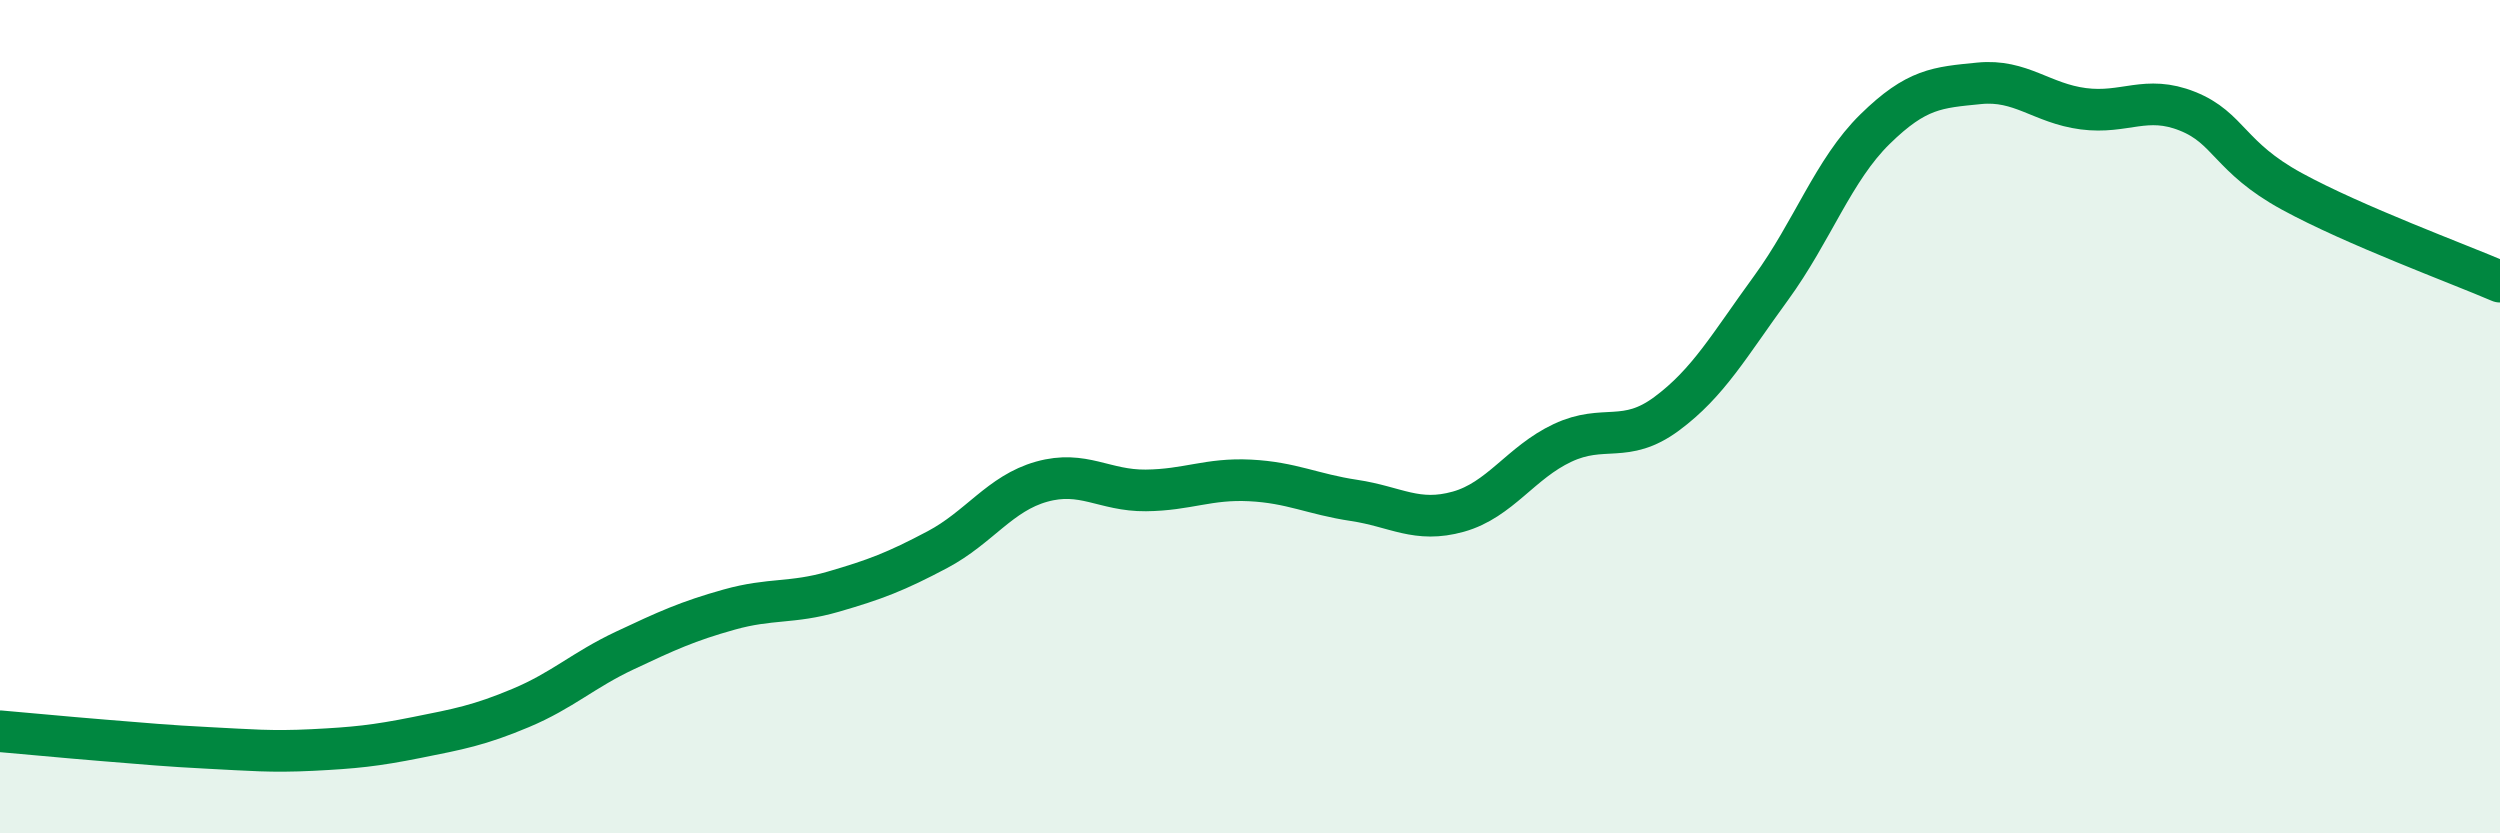
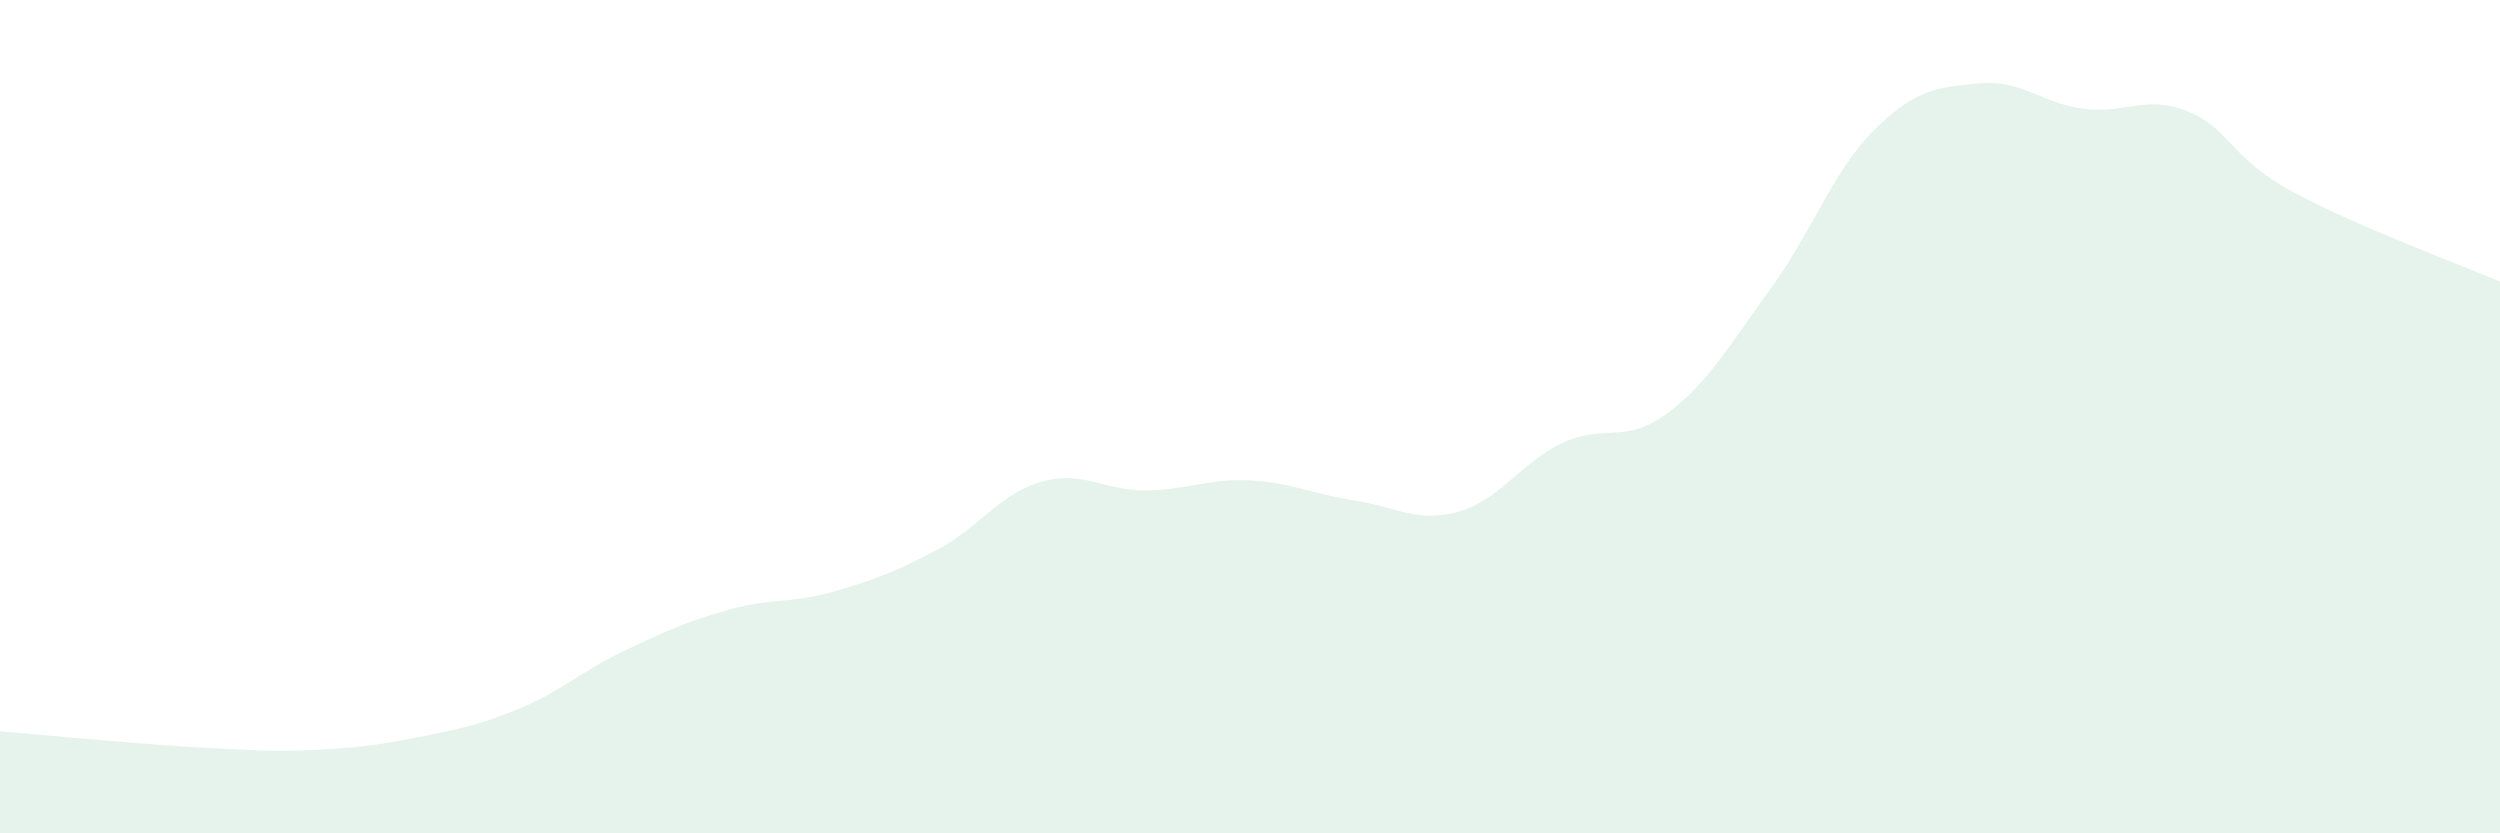
<svg xmlns="http://www.w3.org/2000/svg" width="60" height="20" viewBox="0 0 60 20">
  <path d="M 0,17.55 C 0.5,17.59 1.5,17.69 2.5,17.77 C 3.5,17.85 4,17.9 5,17.95 C 6,18 6.5,18.05 7.5,18 C 8.5,17.95 9,17.9 10,17.7 C 11,17.5 11.5,17.41 12.5,16.99 C 13.5,16.57 14,16.08 15,15.61 C 16,15.14 16.5,14.91 17.5,14.63 C 18.5,14.35 19,14.49 20,14.2 C 21,13.91 21.5,13.72 22.5,13.19 C 23.5,12.66 24,11.84 25,11.56 C 26,11.28 26.5,11.78 27.5,11.77 C 28.5,11.76 29,11.48 30,11.53 C 31,11.58 31.5,11.86 32.5,12.01 C 33.5,12.16 34,12.56 35,12.28 C 36,12 36.5,11.1 37.5,10.63 C 38.5,10.16 39,10.67 40,9.93 C 41,9.19 41.5,8.29 42.5,6.92 C 43.5,5.55 44,4.08 45,3.1 C 46,2.12 46.5,2.1 47.5,2 C 48.5,1.9 49,2.48 50,2.61 C 51,2.74 51.5,2.27 52.5,2.67 C 53.5,3.07 53.5,3.77 55,4.59 C 56.5,5.41 59,6.33 60,6.76L60 20L0 20Z" fill="#008740" opacity="0.1" stroke-linecap="round" stroke-linejoin="round" />
-   <path d="M 0,17.55 C 0.5,17.59 1.5,17.69 2.5,17.77 C 3.5,17.85 4,17.9 5,17.95 C 6,18 6.5,18.05 7.5,18 C 8.5,17.95 9,17.9 10,17.7 C 11,17.5 11.5,17.41 12.5,16.99 C 13.5,16.57 14,16.08 15,15.61 C 16,15.14 16.5,14.91 17.5,14.63 C 18.5,14.35 19,14.49 20,14.2 C 21,13.91 21.5,13.72 22.5,13.19 C 23.5,12.66 24,11.84 25,11.56 C 26,11.28 26.5,11.78 27.5,11.77 C 28.5,11.76 29,11.48 30,11.53 C 31,11.58 31.5,11.86 32.5,12.01 C 33.5,12.16 34,12.56 35,12.28 C 36,12 36.5,11.1 37.5,10.63 C 38.5,10.16 39,10.67 40,9.93 C 41,9.19 41.5,8.29 42.5,6.92 C 43.5,5.55 44,4.08 45,3.1 C 46,2.12 46.5,2.1 47.5,2 C 48.5,1.9 49,2.48 50,2.61 C 51,2.74 51.5,2.27 52.5,2.67 C 53.5,3.07 53.5,3.77 55,4.59 C 56.5,5.41 59,6.33 60,6.76" stroke="#008740" stroke-width="1" fill="none" stroke-linecap="round" stroke-linejoin="round" />
</svg>